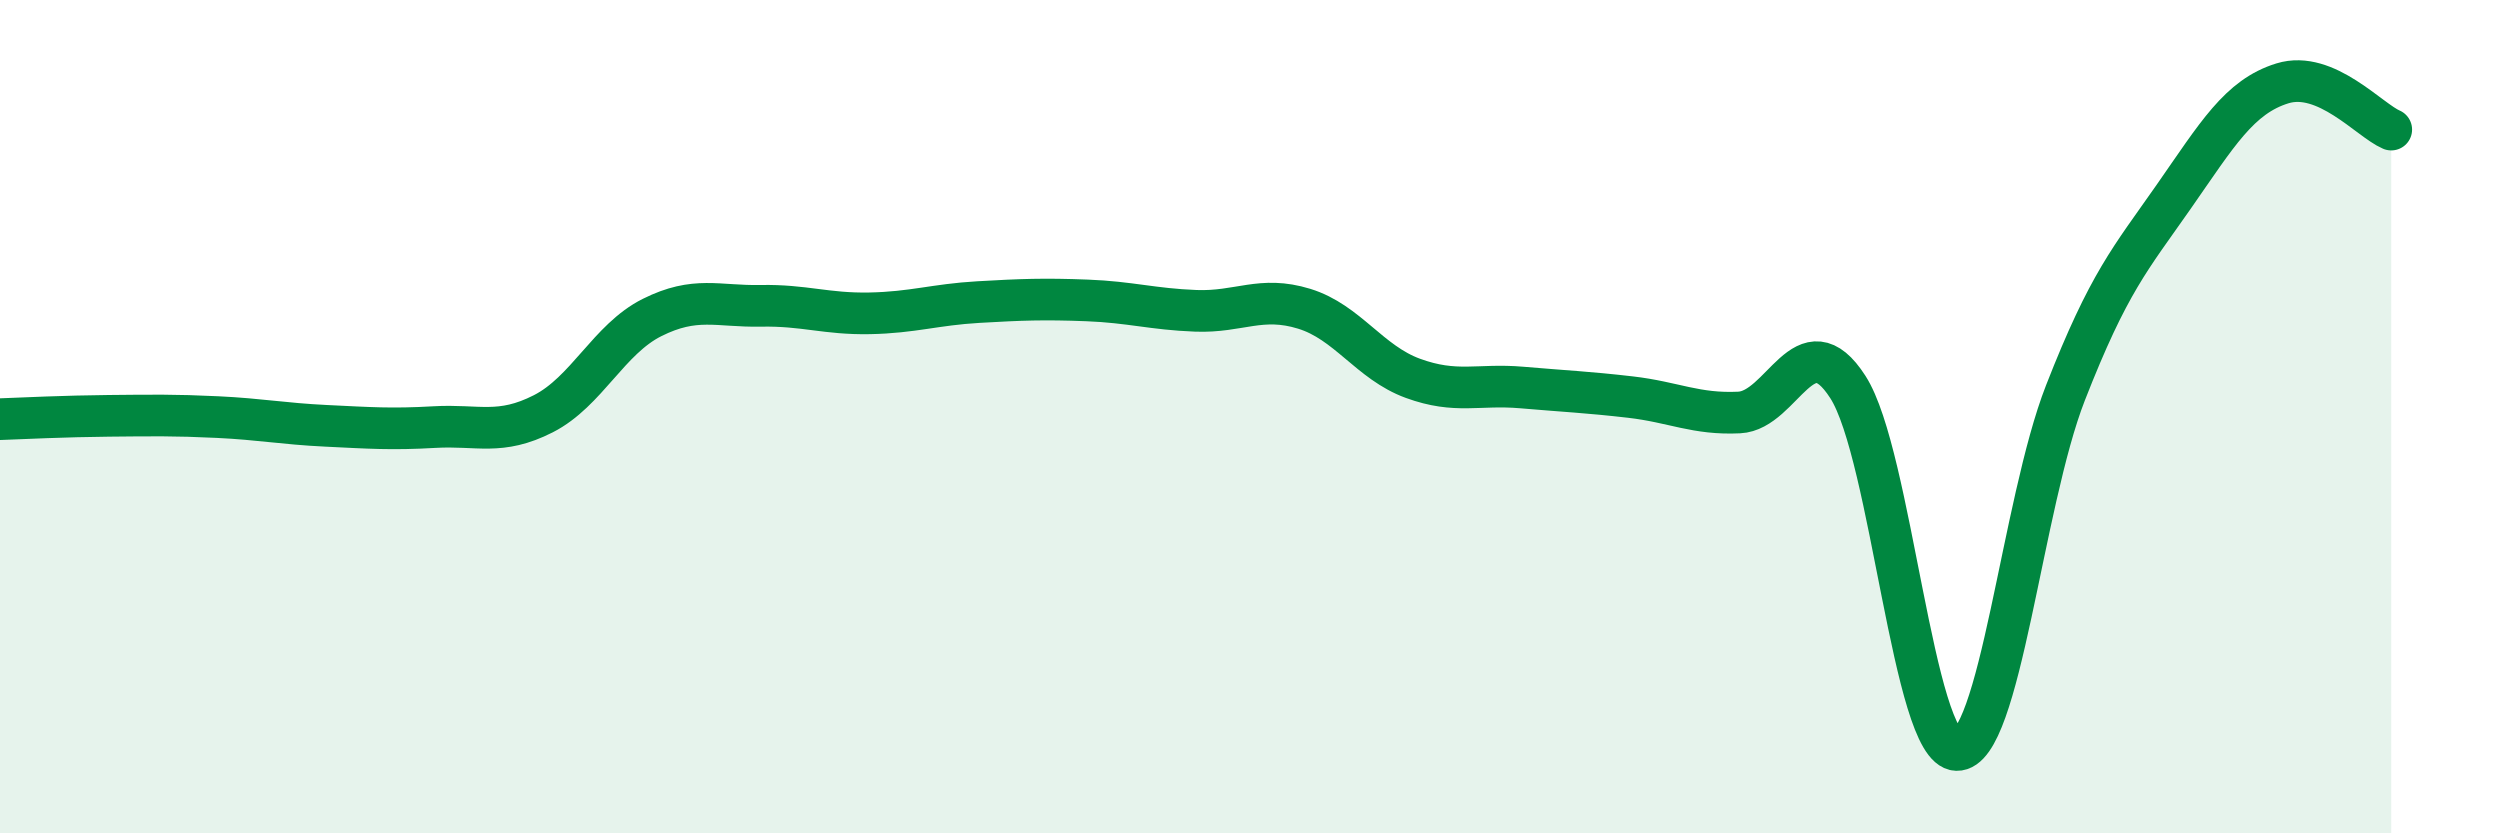
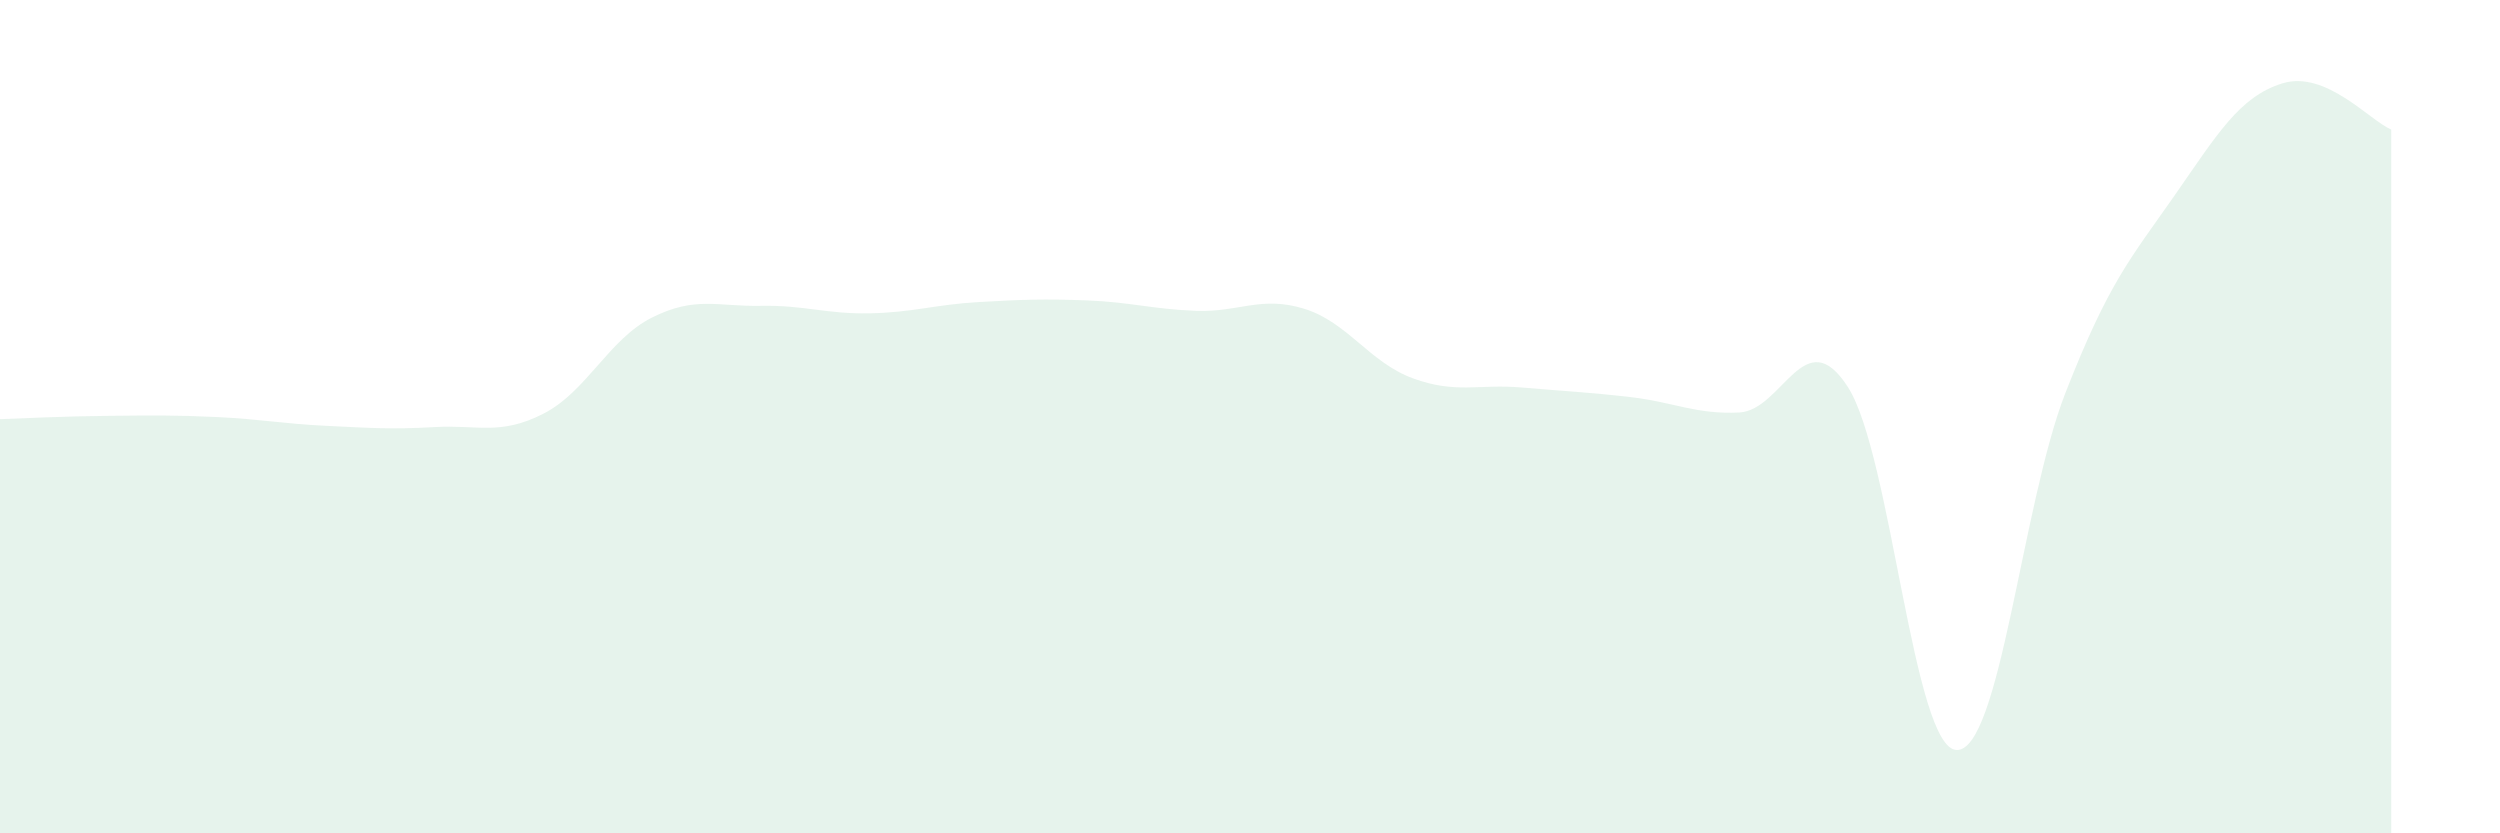
<svg xmlns="http://www.w3.org/2000/svg" width="60" height="20" viewBox="0 0 60 20">
  <path d="M 0,10.06 C 0.52,10.04 1.57,9.99 2.61,9.98 C 3.65,9.97 4.18,9.96 5.22,10.01 C 6.26,10.06 6.79,10.17 7.83,10.22 C 8.87,10.27 9.39,10.31 10.43,10.25 C 11.47,10.19 12,10.46 13.04,9.93 C 14.08,9.4 14.61,8.14 15.65,7.62 C 16.69,7.1 17.22,7.36 18.26,7.34 C 19.3,7.32 19.83,7.54 20.87,7.52 C 21.91,7.5 22.44,7.31 23.48,7.25 C 24.52,7.19 25.05,7.17 26.09,7.21 C 27.13,7.25 27.66,7.42 28.7,7.46 C 29.74,7.5 30.26,7.09 31.3,7.41 C 32.34,7.73 32.87,8.7 33.91,9.08 C 34.95,9.46 35.48,9.21 36.52,9.3 C 37.56,9.39 38.09,9.41 39.13,9.53 C 40.17,9.65 40.7,9.95 41.74,9.9 C 42.78,9.85 43.31,7.67 44.35,9.29 C 45.39,10.91 45.92,17.97 46.96,18 C 48,18.03 48.53,12.09 49.57,9.43 C 50.61,6.77 51.13,6.21 52.17,4.72 C 53.21,3.23 53.74,2.32 54.78,2 C 55.82,1.68 56.87,2.89 57.39,3.11L57.39 20L0 20Z" fill="#008740" opacity="0.1" stroke-linecap="round" stroke-linejoin="round" />
-   <path d="M 0,10.06 C 0.52,10.04 1.57,9.99 2.61,9.98 C 3.65,9.97 4.18,9.96 5.22,10.01 C 6.26,10.06 6.79,10.17 7.83,10.22 C 8.87,10.27 9.39,10.31 10.43,10.25 C 11.47,10.19 12,10.46 13.04,9.93 C 14.08,9.4 14.61,8.14 15.65,7.62 C 16.69,7.1 17.22,7.36 18.26,7.34 C 19.3,7.32 19.83,7.54 20.87,7.52 C 21.91,7.5 22.44,7.31 23.48,7.25 C 24.52,7.19 25.05,7.17 26.09,7.21 C 27.13,7.25 27.66,7.42 28.7,7.46 C 29.74,7.5 30.26,7.09 31.3,7.41 C 32.34,7.73 32.87,8.7 33.91,9.08 C 34.95,9.46 35.48,9.21 36.52,9.3 C 37.56,9.39 38.09,9.41 39.13,9.53 C 40.17,9.65 40.7,9.95 41.74,9.9 C 42.78,9.85 43.31,7.67 44.35,9.29 C 45.39,10.91 45.92,17.97 46.96,18 C 48,18.03 48.53,12.09 49.57,9.43 C 50.61,6.77 51.13,6.21 52.17,4.72 C 53.21,3.23 53.74,2.32 54.78,2 C 55.82,1.68 56.87,2.89 57.39,3.11" stroke="#008740" stroke-width="1" fill="none" stroke-linecap="round" stroke-linejoin="round" />
</svg>